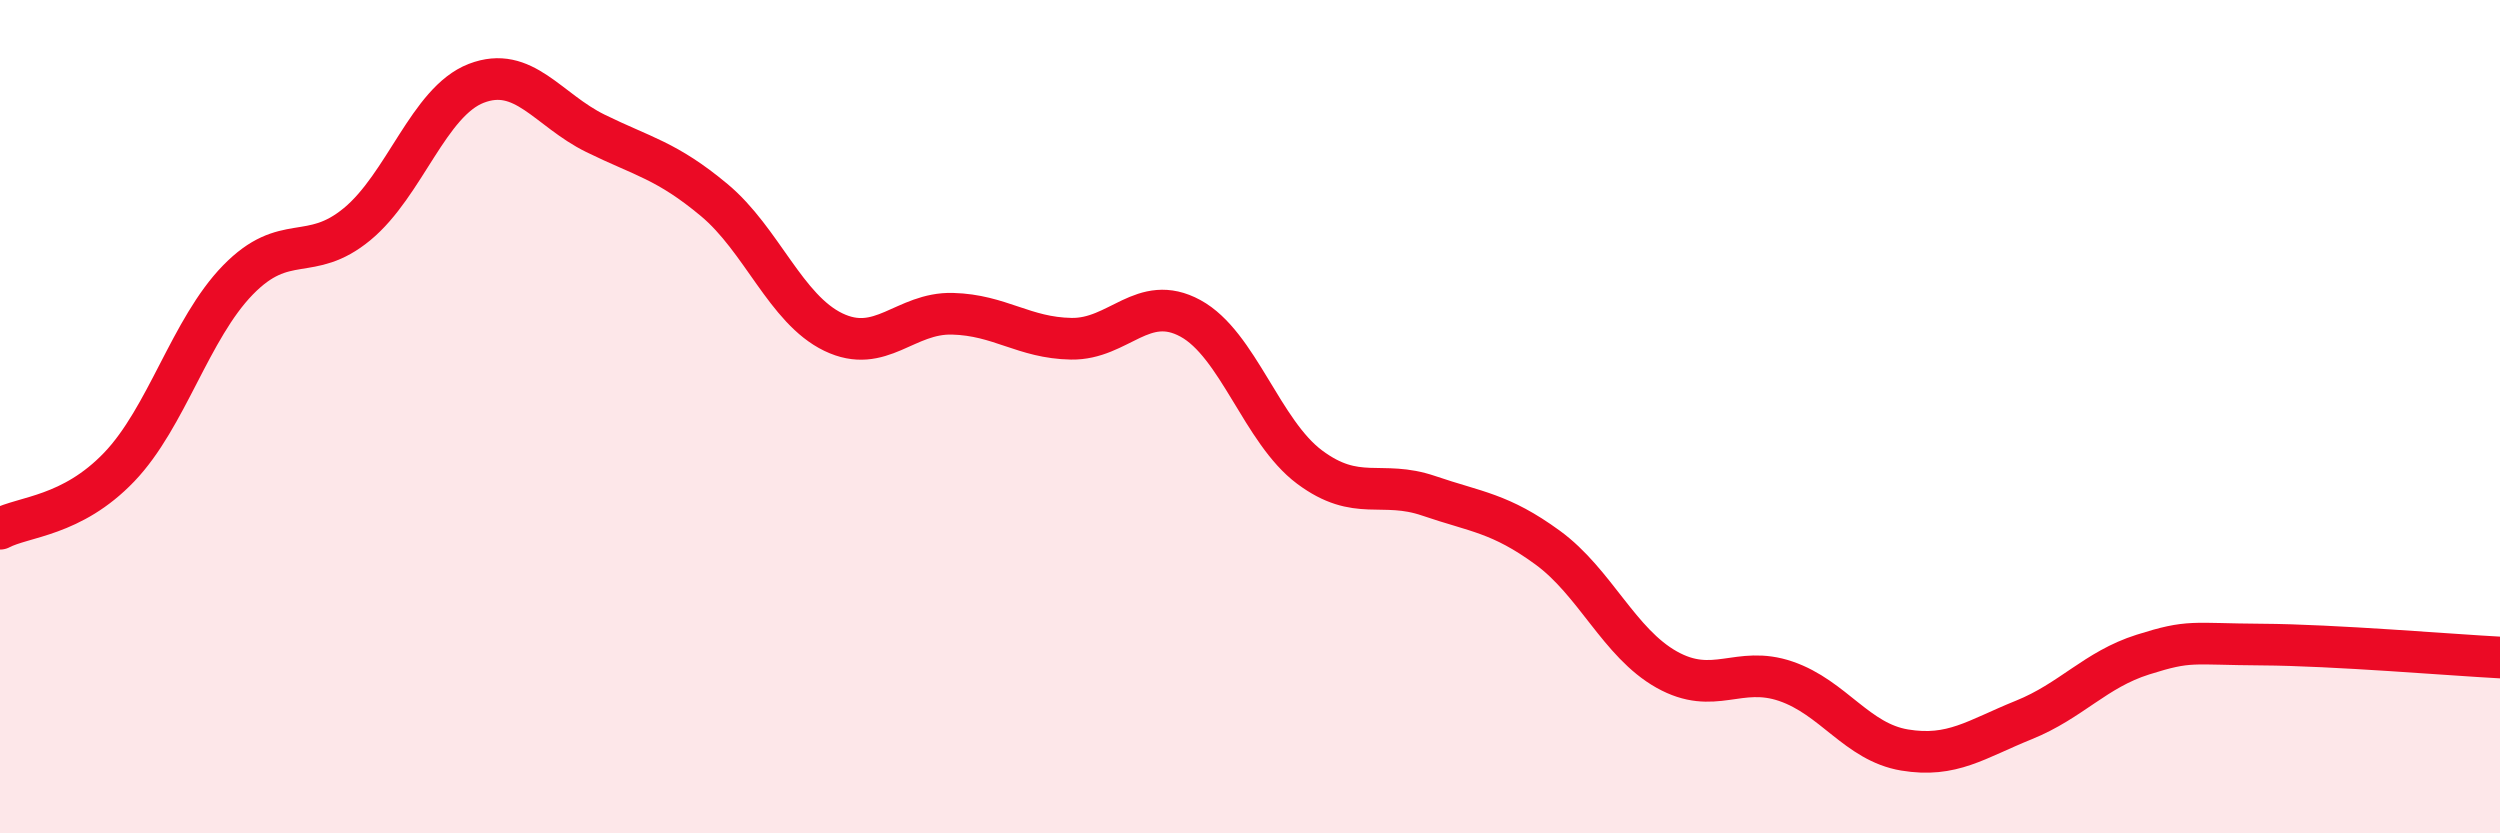
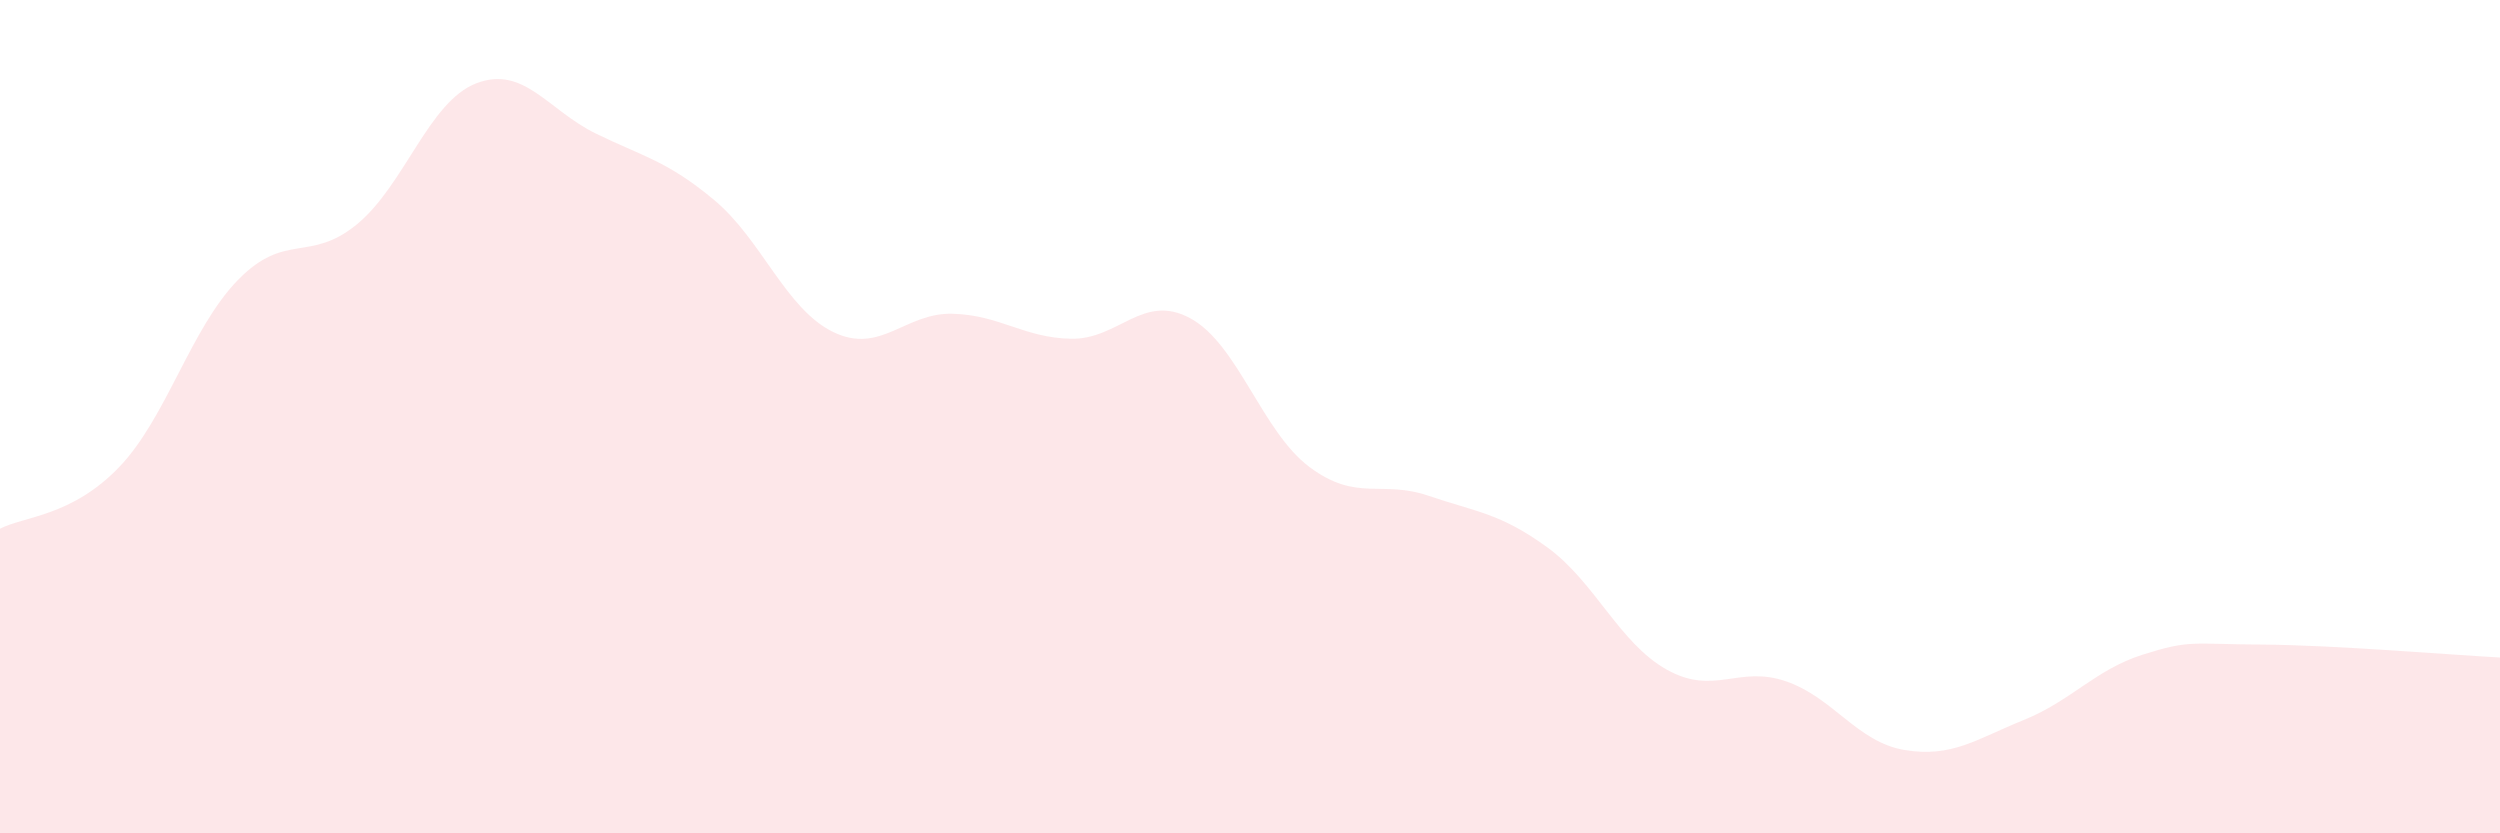
<svg xmlns="http://www.w3.org/2000/svg" width="60" height="20" viewBox="0 0 60 20">
  <path d="M 0,12.69 C 0.57,12.39 1.72,12.4 2.86,11.21 C 4,10.02 4.57,7.89 5.71,6.72 C 6.85,5.55 7.43,6.32 8.57,5.38 C 9.71,4.44 10.29,2.44 11.43,2 C 12.57,1.56 13.15,2.64 14.29,3.2 C 15.43,3.76 16,3.85 17.14,4.8 C 18.28,5.75 18.86,7.42 20,7.97 C 21.14,8.52 21.72,7.5 22.86,7.53 C 24,7.56 24.57,8.11 25.71,8.13 C 26.85,8.15 27.43,7.02 28.57,7.64 C 29.71,8.26 30.29,10.36 31.43,11.21 C 32.57,12.06 33.15,11.51 34.29,11.9 C 35.43,12.29 36,12.31 37.14,13.14 C 38.28,13.97 38.86,15.43 40,16.07 C 41.14,16.71 41.72,15.96 42.86,16.35 C 44,16.74 44.57,17.81 45.71,18 C 46.85,18.19 47.43,17.74 48.57,17.28 C 49.71,16.82 50.29,16.07 51.43,15.71 C 52.57,15.35 52.58,15.46 54.29,15.47 C 56,15.48 58.86,15.72 60,15.78L60 20L0 20Z" fill="#EB0A25" opacity="0.1" stroke-linecap="round" stroke-linejoin="round" />
-   <path d="M 0,12.69 C 0.57,12.39 1.72,12.4 2.86,11.21 C 4,10.02 4.57,7.89 5.71,6.72 C 6.85,5.55 7.43,6.32 8.57,5.38 C 9.71,4.44 10.29,2.44 11.43,2 C 12.57,1.56 13.15,2.64 14.29,3.2 C 15.43,3.76 16,3.85 17.14,4.8 C 18.28,5.75 18.86,7.42 20,7.97 C 21.14,8.52 21.72,7.5 22.86,7.53 C 24,7.56 24.57,8.11 25.71,8.13 C 26.85,8.15 27.43,7.02 28.57,7.64 C 29.71,8.26 30.29,10.36 31.43,11.21 C 32.57,12.06 33.15,11.51 34.29,11.9 C 35.43,12.29 36,12.31 37.14,13.14 C 38.28,13.97 38.86,15.43 40,16.07 C 41.14,16.71 41.72,15.96 42.86,16.35 C 44,16.74 44.57,17.81 45.71,18 C 46.85,18.19 47.43,17.74 48.57,17.28 C 49.71,16.82 50.29,16.07 51.43,15.71 C 52.57,15.35 52.58,15.46 54.29,15.47 C 56,15.48 58.86,15.72 60,15.78" stroke="#EB0A25" stroke-width="1" fill="none" stroke-linecap="round" stroke-linejoin="round" />
</svg>